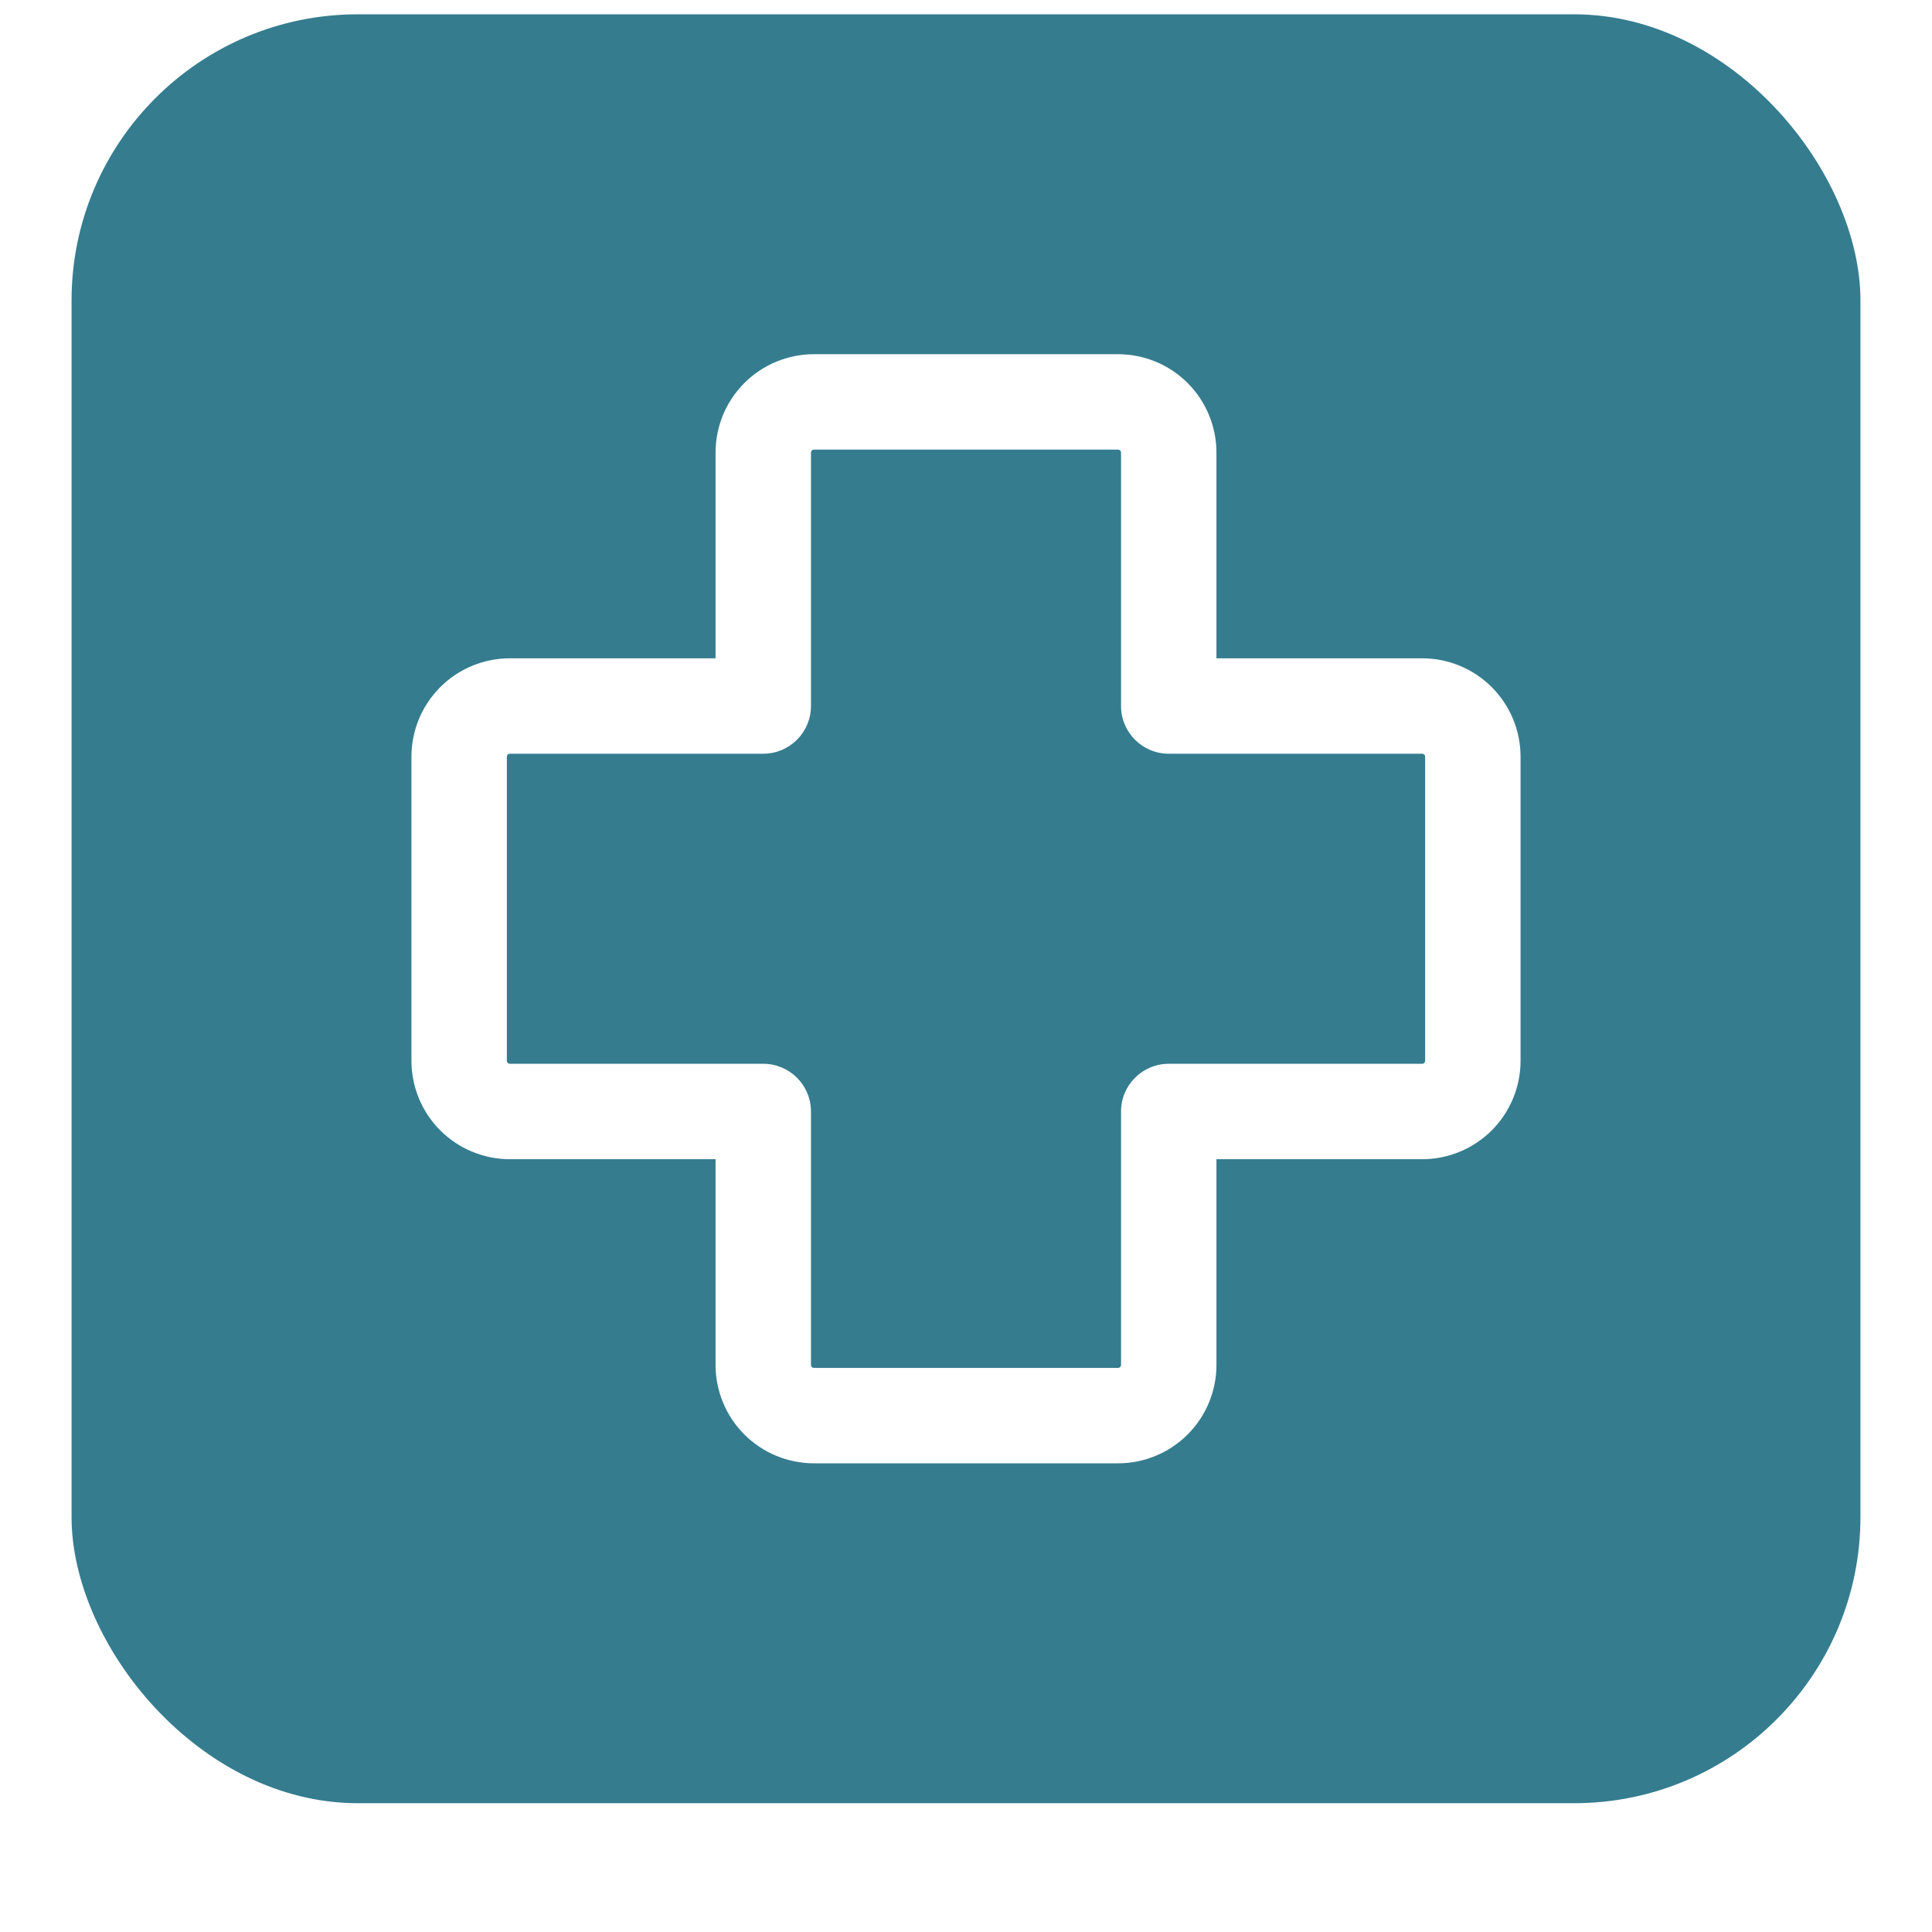
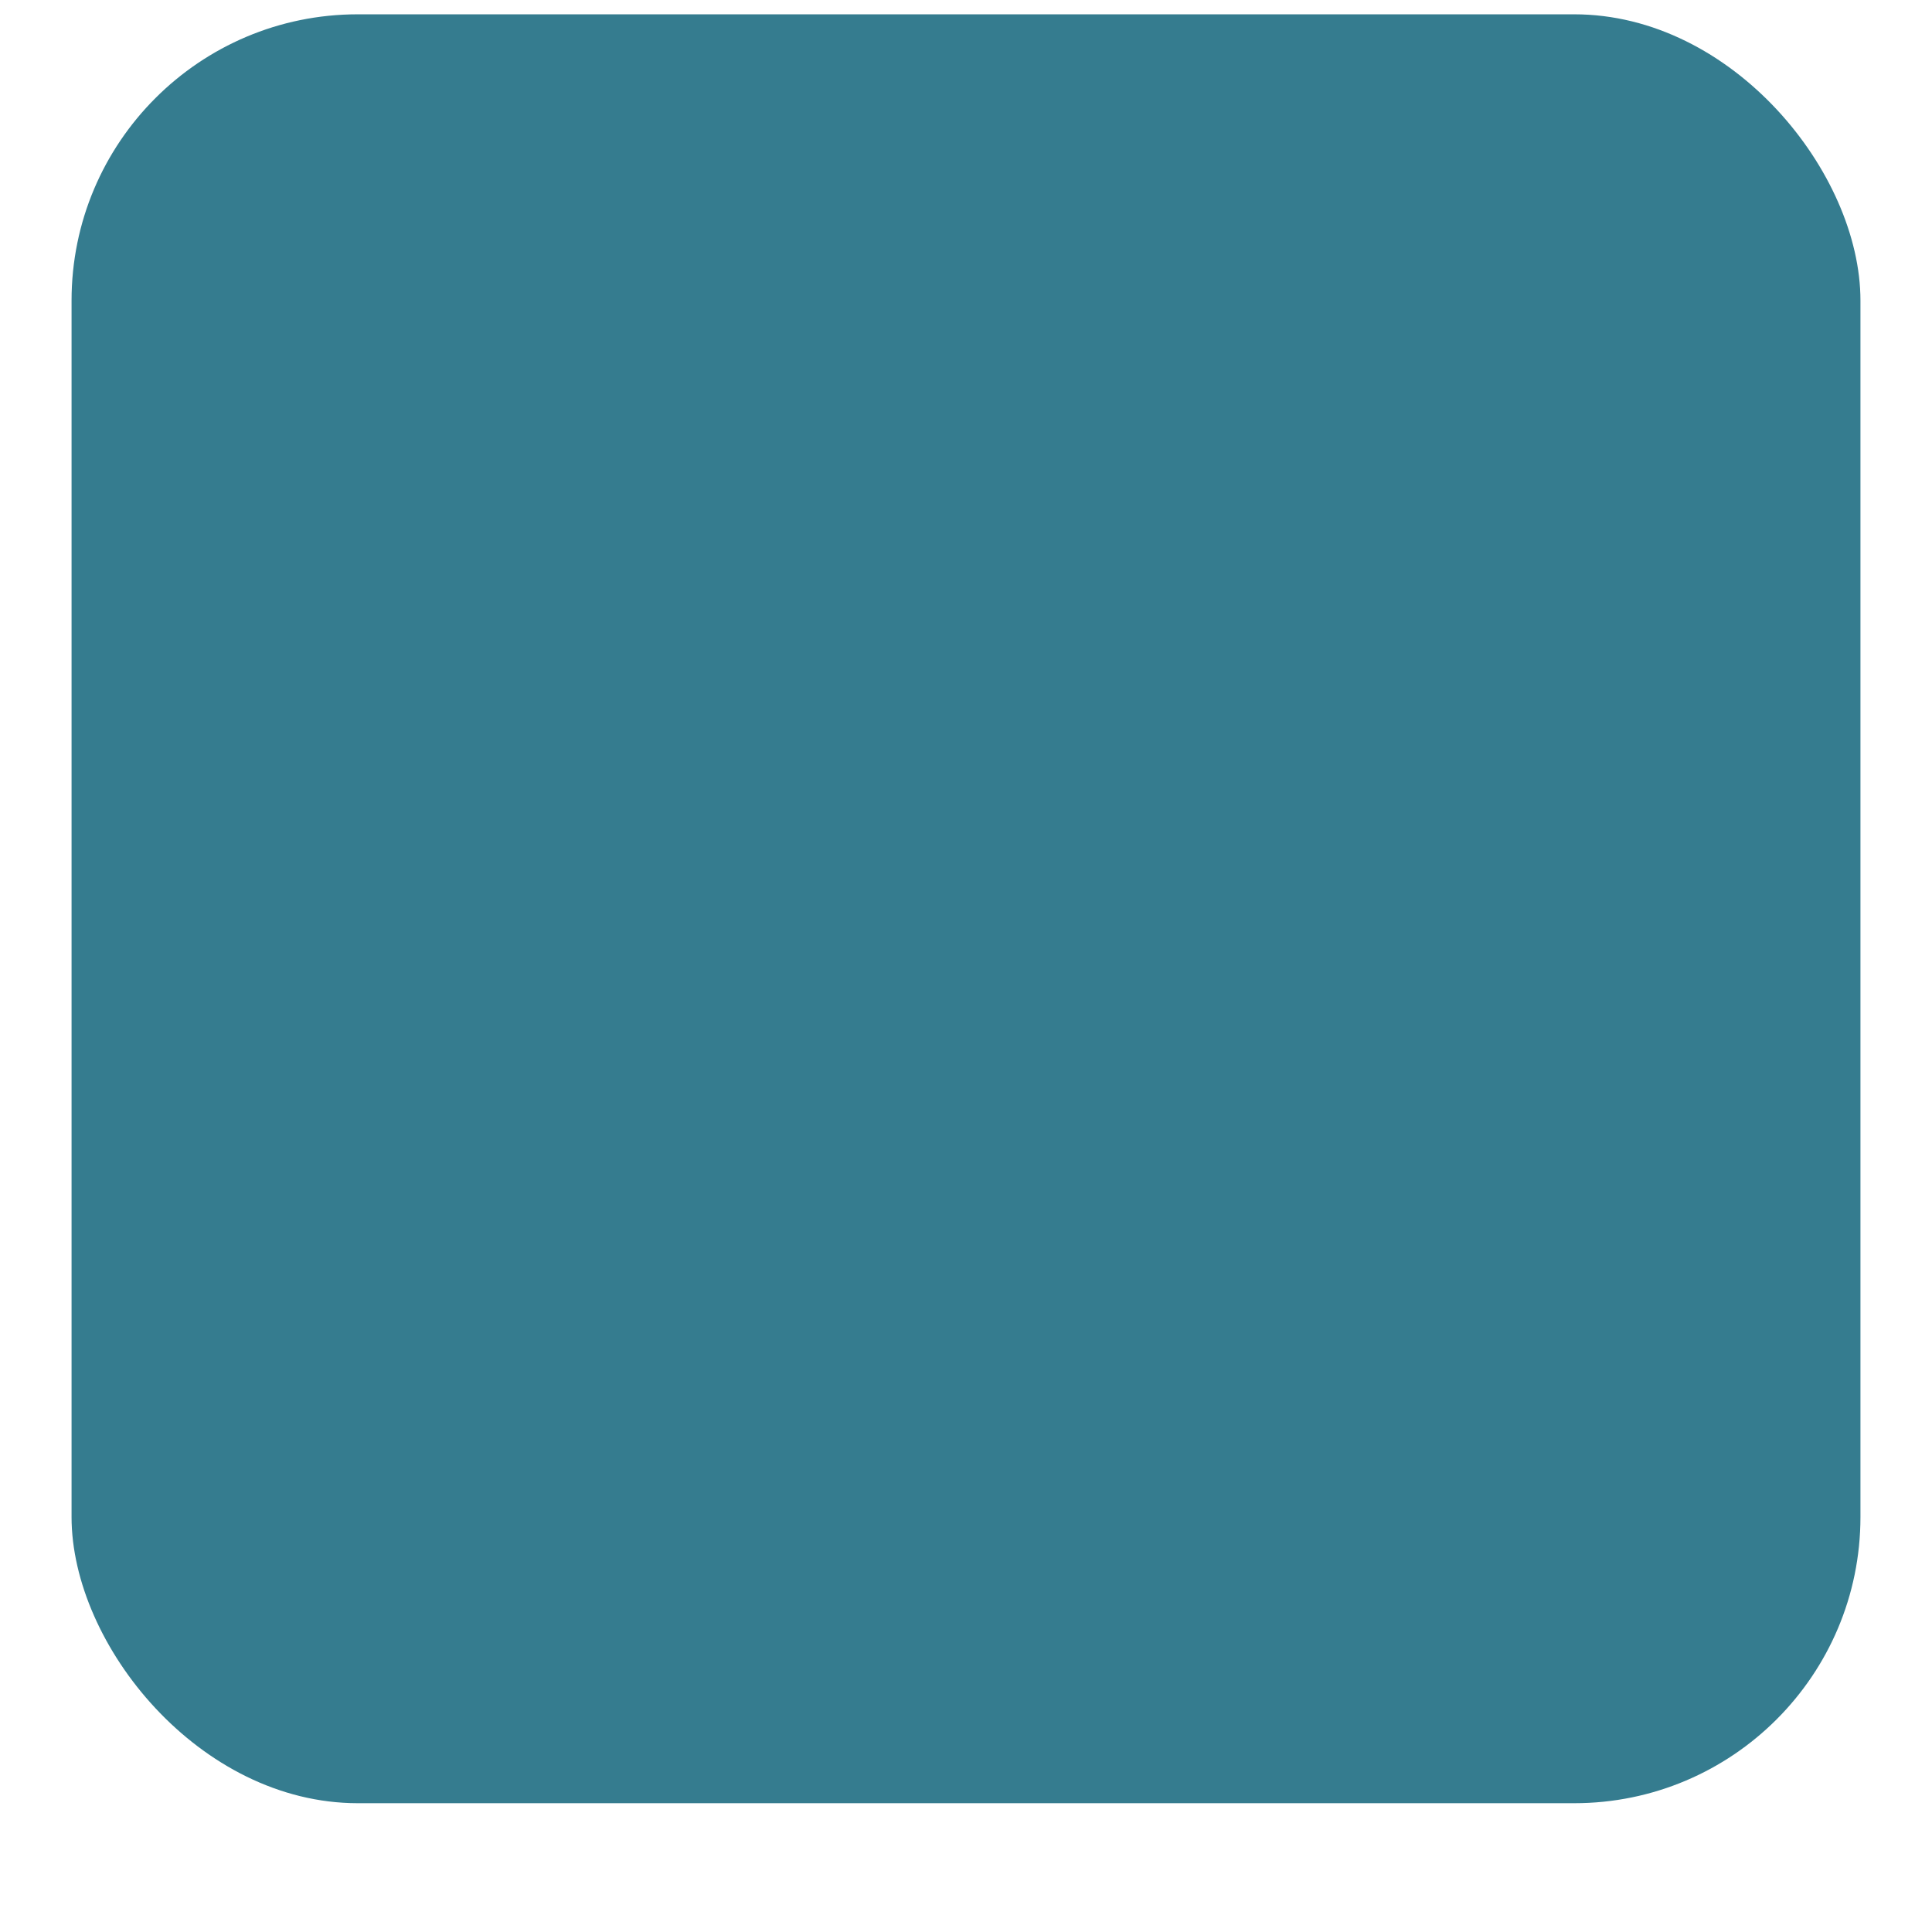
<svg xmlns="http://www.w3.org/2000/svg" width="81" height="81" viewBox="0 0 81 81" fill="none">
  <g filter="url(#filter0_ddi_165_96)">
    <rect x="3" y="2" width="75" height="75" rx="12" fill="#357C8F" />
-     <path fill-rule="evenodd" clip-rule="evenodd" d="M31.208 17.458C31.982 16.685 33.031 16.25 34.125 16.25H46.875C47.969 16.25 49.018 16.685 49.792 17.458C50.565 18.232 51 19.281 51 20.375V29H59.625C60.719 29 61.768 29.435 62.542 30.208C63.315 30.982 63.75 32.031 63.75 33.125V45.875C63.75 46.969 63.315 48.018 62.542 48.792C61.768 49.565 60.719 50 59.625 50H51V58.625C51 59.719 50.565 60.768 49.792 61.542C49.018 62.315 47.969 62.75 46.875 62.75H34.125C33.031 62.75 31.982 62.315 31.208 61.542C30.435 60.768 30 59.719 30 58.625V50H21.375C20.281 50 19.232 49.565 18.458 48.792C17.685 48.018 17.25 46.969 17.25 45.875V33.125C17.25 32.031 17.685 30.982 18.458 30.208C19.232 29.435 20.281 29 21.375 29H30V20.375C30 19.281 30.435 18.232 31.208 17.458ZM34.125 20.25C34.092 20.25 34.06 20.263 34.037 20.287C34.013 20.31 34 20.342 34 20.375V31C34 32.105 33.105 33 32 33H21.375C21.342 33 21.31 33.013 21.287 33.037C21.263 33.06 21.25 33.092 21.25 33.125V45.875C21.25 45.908 21.263 45.94 21.287 45.963C21.31 45.987 21.342 46 21.375 46H32C33.105 46 34 46.895 34 48V58.625C34 58.658 34.013 58.69 34.037 58.713C34.06 58.737 34.092 58.75 34.125 58.75H46.875C46.908 58.75 46.94 58.737 46.963 58.713C46.987 58.69 47 58.658 47 58.625V48C47 46.895 47.895 46 49 46H59.625C59.658 46 59.69 45.987 59.713 45.963C59.737 45.94 59.75 45.908 59.75 45.875V33.125C59.75 33.092 59.737 33.06 59.713 33.037C59.69 33.013 59.658 33 59.625 33H49C47.895 33 47 32.105 47 31V20.375C47 20.342 46.987 20.31 46.963 20.287C46.94 20.263 46.908 20.25 46.875 20.25H34.125Z" fill="white" />
  </g>
  <defs>
    <filter id="filter0_ddi_165_96" x="0" y="0" width="81" height="81" color-interpolation-filters="sRGB">
      <feFlood flood-opacity="0" result="BackgroundImageFix" />
      <feColorMatrix in="SourceAlpha" type="matrix" values="0 0 0 0 0 0 0 0 0 0 0 0 0 0 0 0 0 0 127 0" result="hardAlpha" />
      <feOffset dy="1" />
      <feGaussianBlur stdDeviation="1.5" />
      <feComposite in2="hardAlpha" operator="out" />
      <feColorMatrix type="matrix" values="0 0 0 0 0.075 0 0 0 0 0.467 0 0 0 0 0.655 0 0 0 0.2 0" />
      <feBlend mode="normal" in2="BackgroundImageFix" result="effect1_dropShadow_165_96" />
      <feColorMatrix in="SourceAlpha" type="matrix" values="0 0 0 0 0 0 0 0 0 0 0 0 0 0 0 0 0 0 127 0" result="hardAlpha" />
      <feMorphology radius="1" operator="dilate" in="SourceAlpha" result="effect2_dropShadow_165_96" />
      <feOffset />
      <feComposite in2="hardAlpha" operator="out" />
      <feColorMatrix type="matrix" values="0 0 0 0 0.075 0 0 0 0 0.467 0 0 0 0 0.655 0 0 0 0.1 0" />
      <feBlend mode="normal" in2="effect1_dropShadow_165_96" result="effect2_dropShadow_165_96" />
      <feBlend mode="normal" in="SourceGraphic" in2="effect2_dropShadow_165_96" result="shape" />
      <feColorMatrix in="SourceAlpha" type="matrix" values="0 0 0 0 0 0 0 0 0 0 0 0 0 0 0 0 0 0 127 0" result="hardAlpha" />
      <feOffset dy="-2.4" />
      <feComposite in2="hardAlpha" operator="arithmetic" k2="-1" k3="1" />
      <feColorMatrix type="matrix" values="0 0 0 0 0.075 0 0 0 0 0.467 0 0 0 0 0.655 0 0 0 0.12 0" />
      <feBlend mode="normal" in2="shape" result="effect3_innerShadow_165_96" />
    </filter>
  </defs>
</svg>